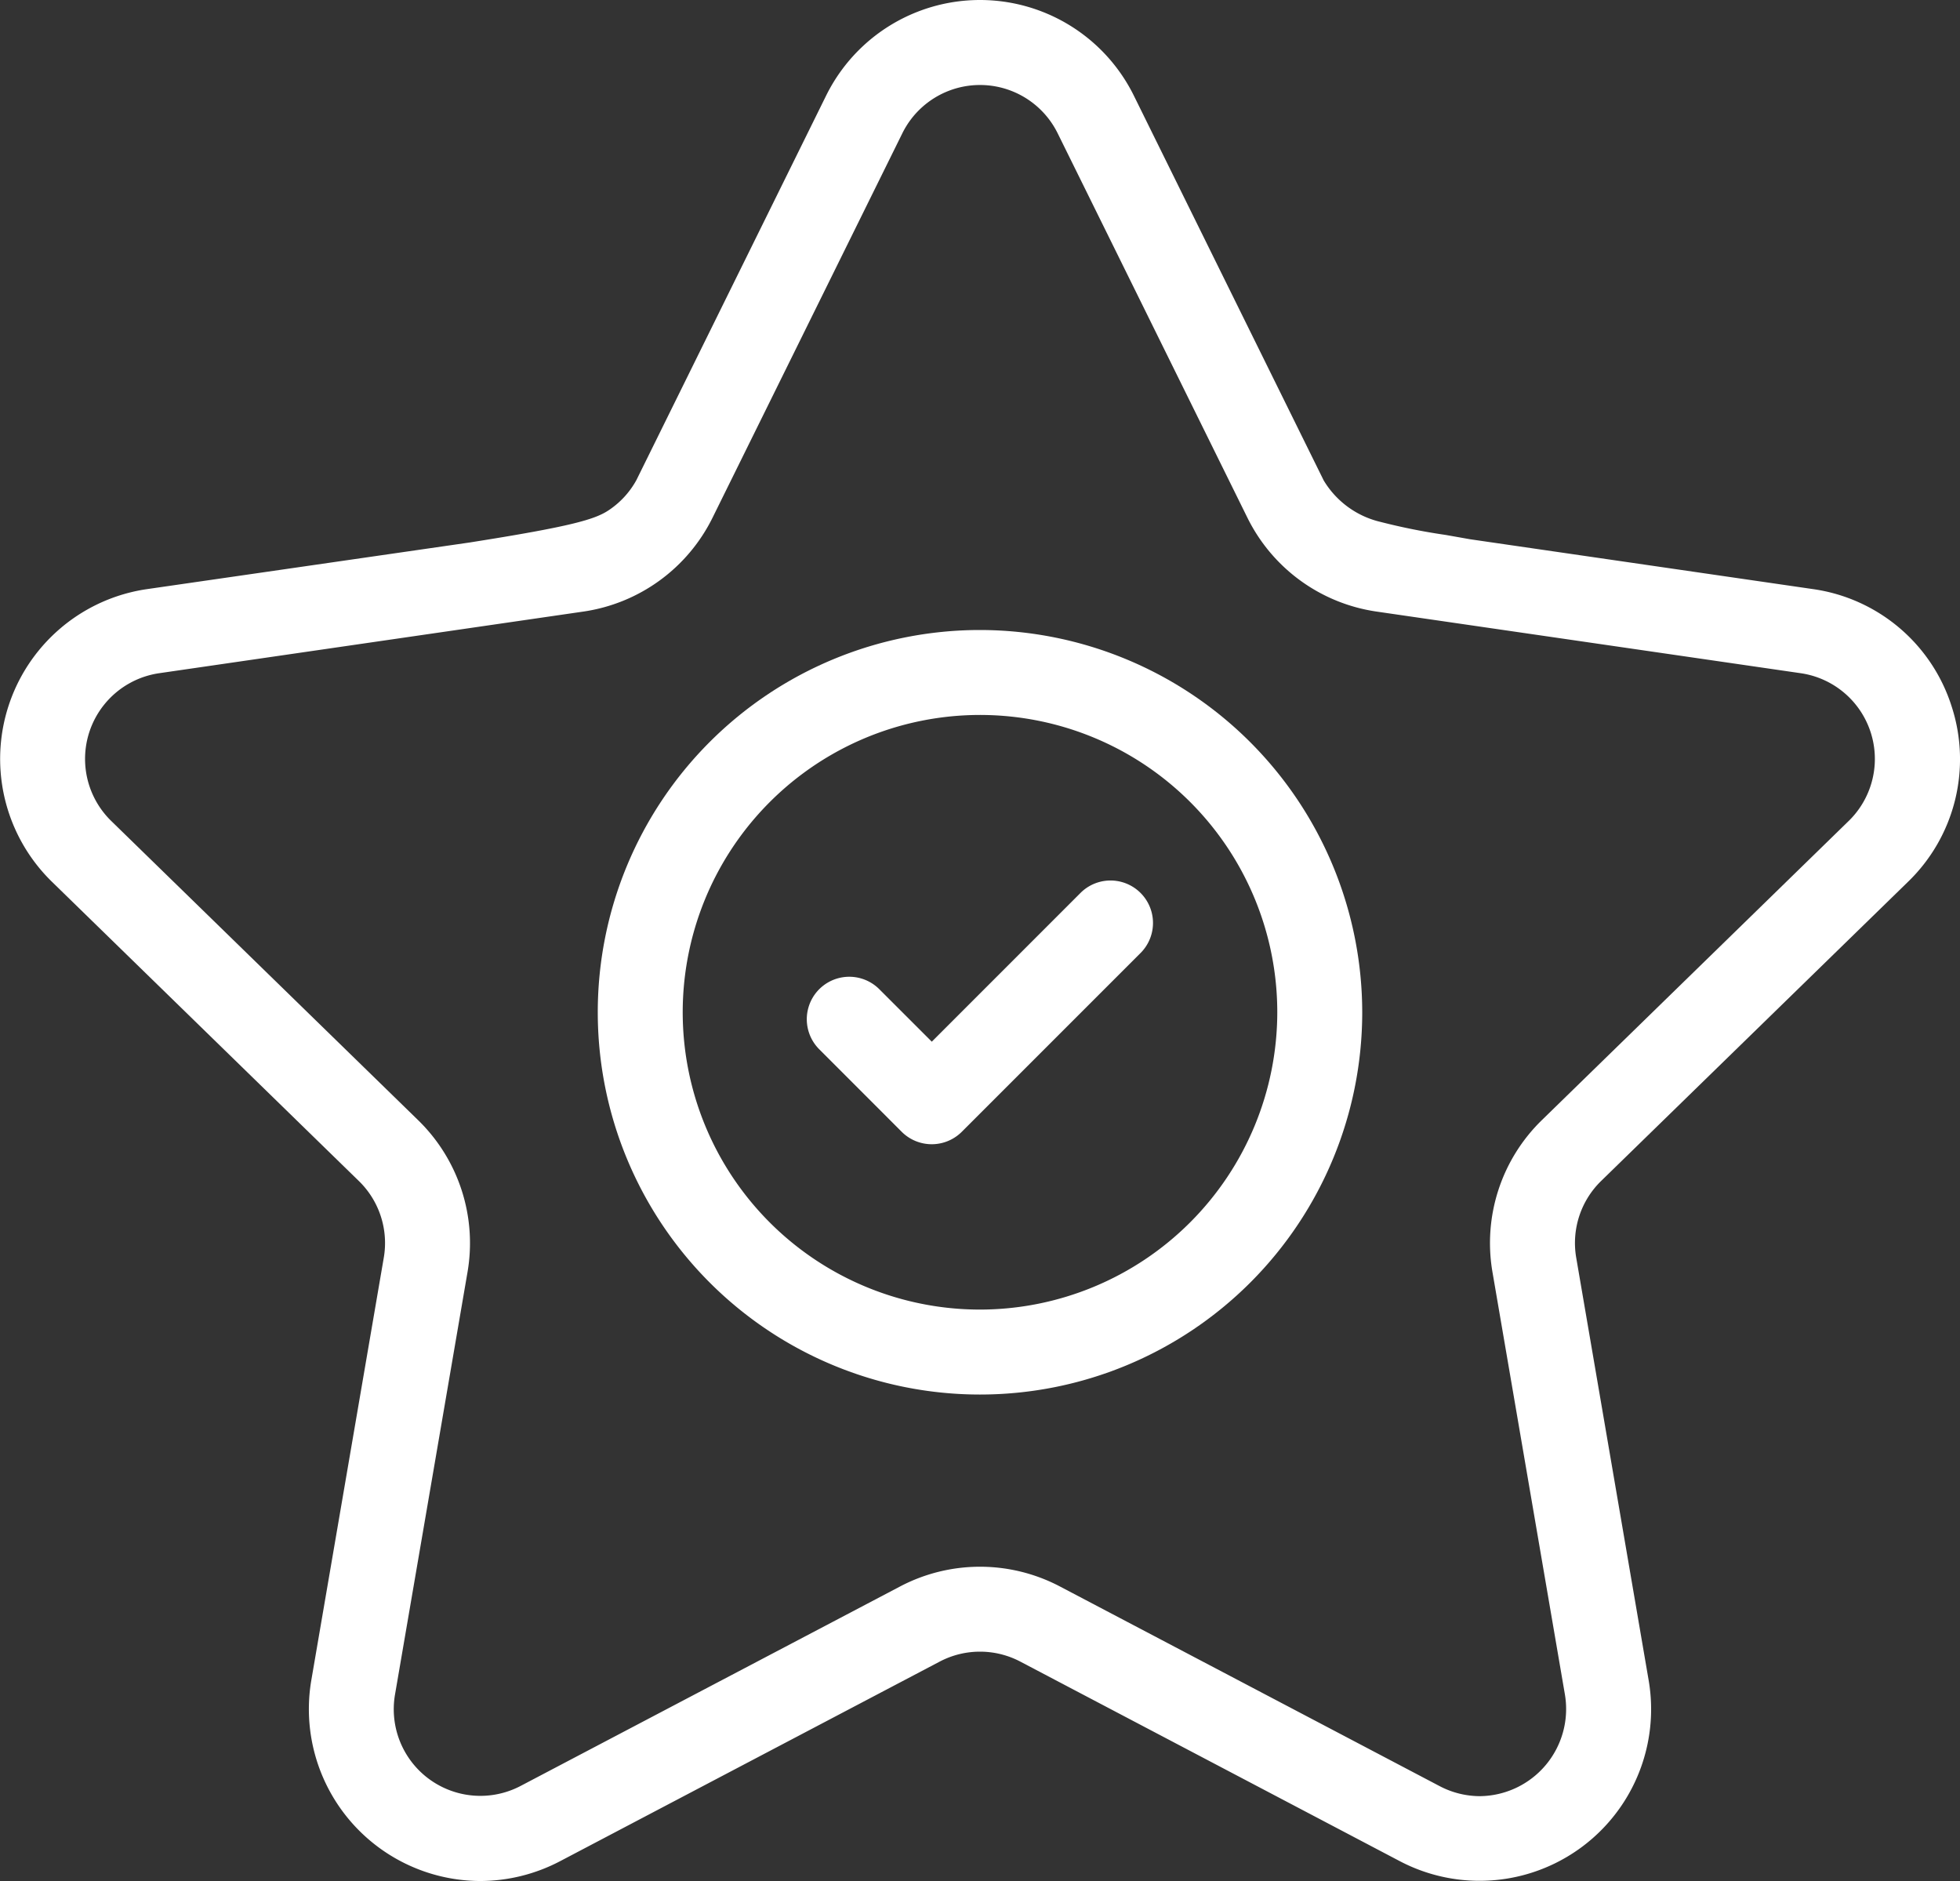
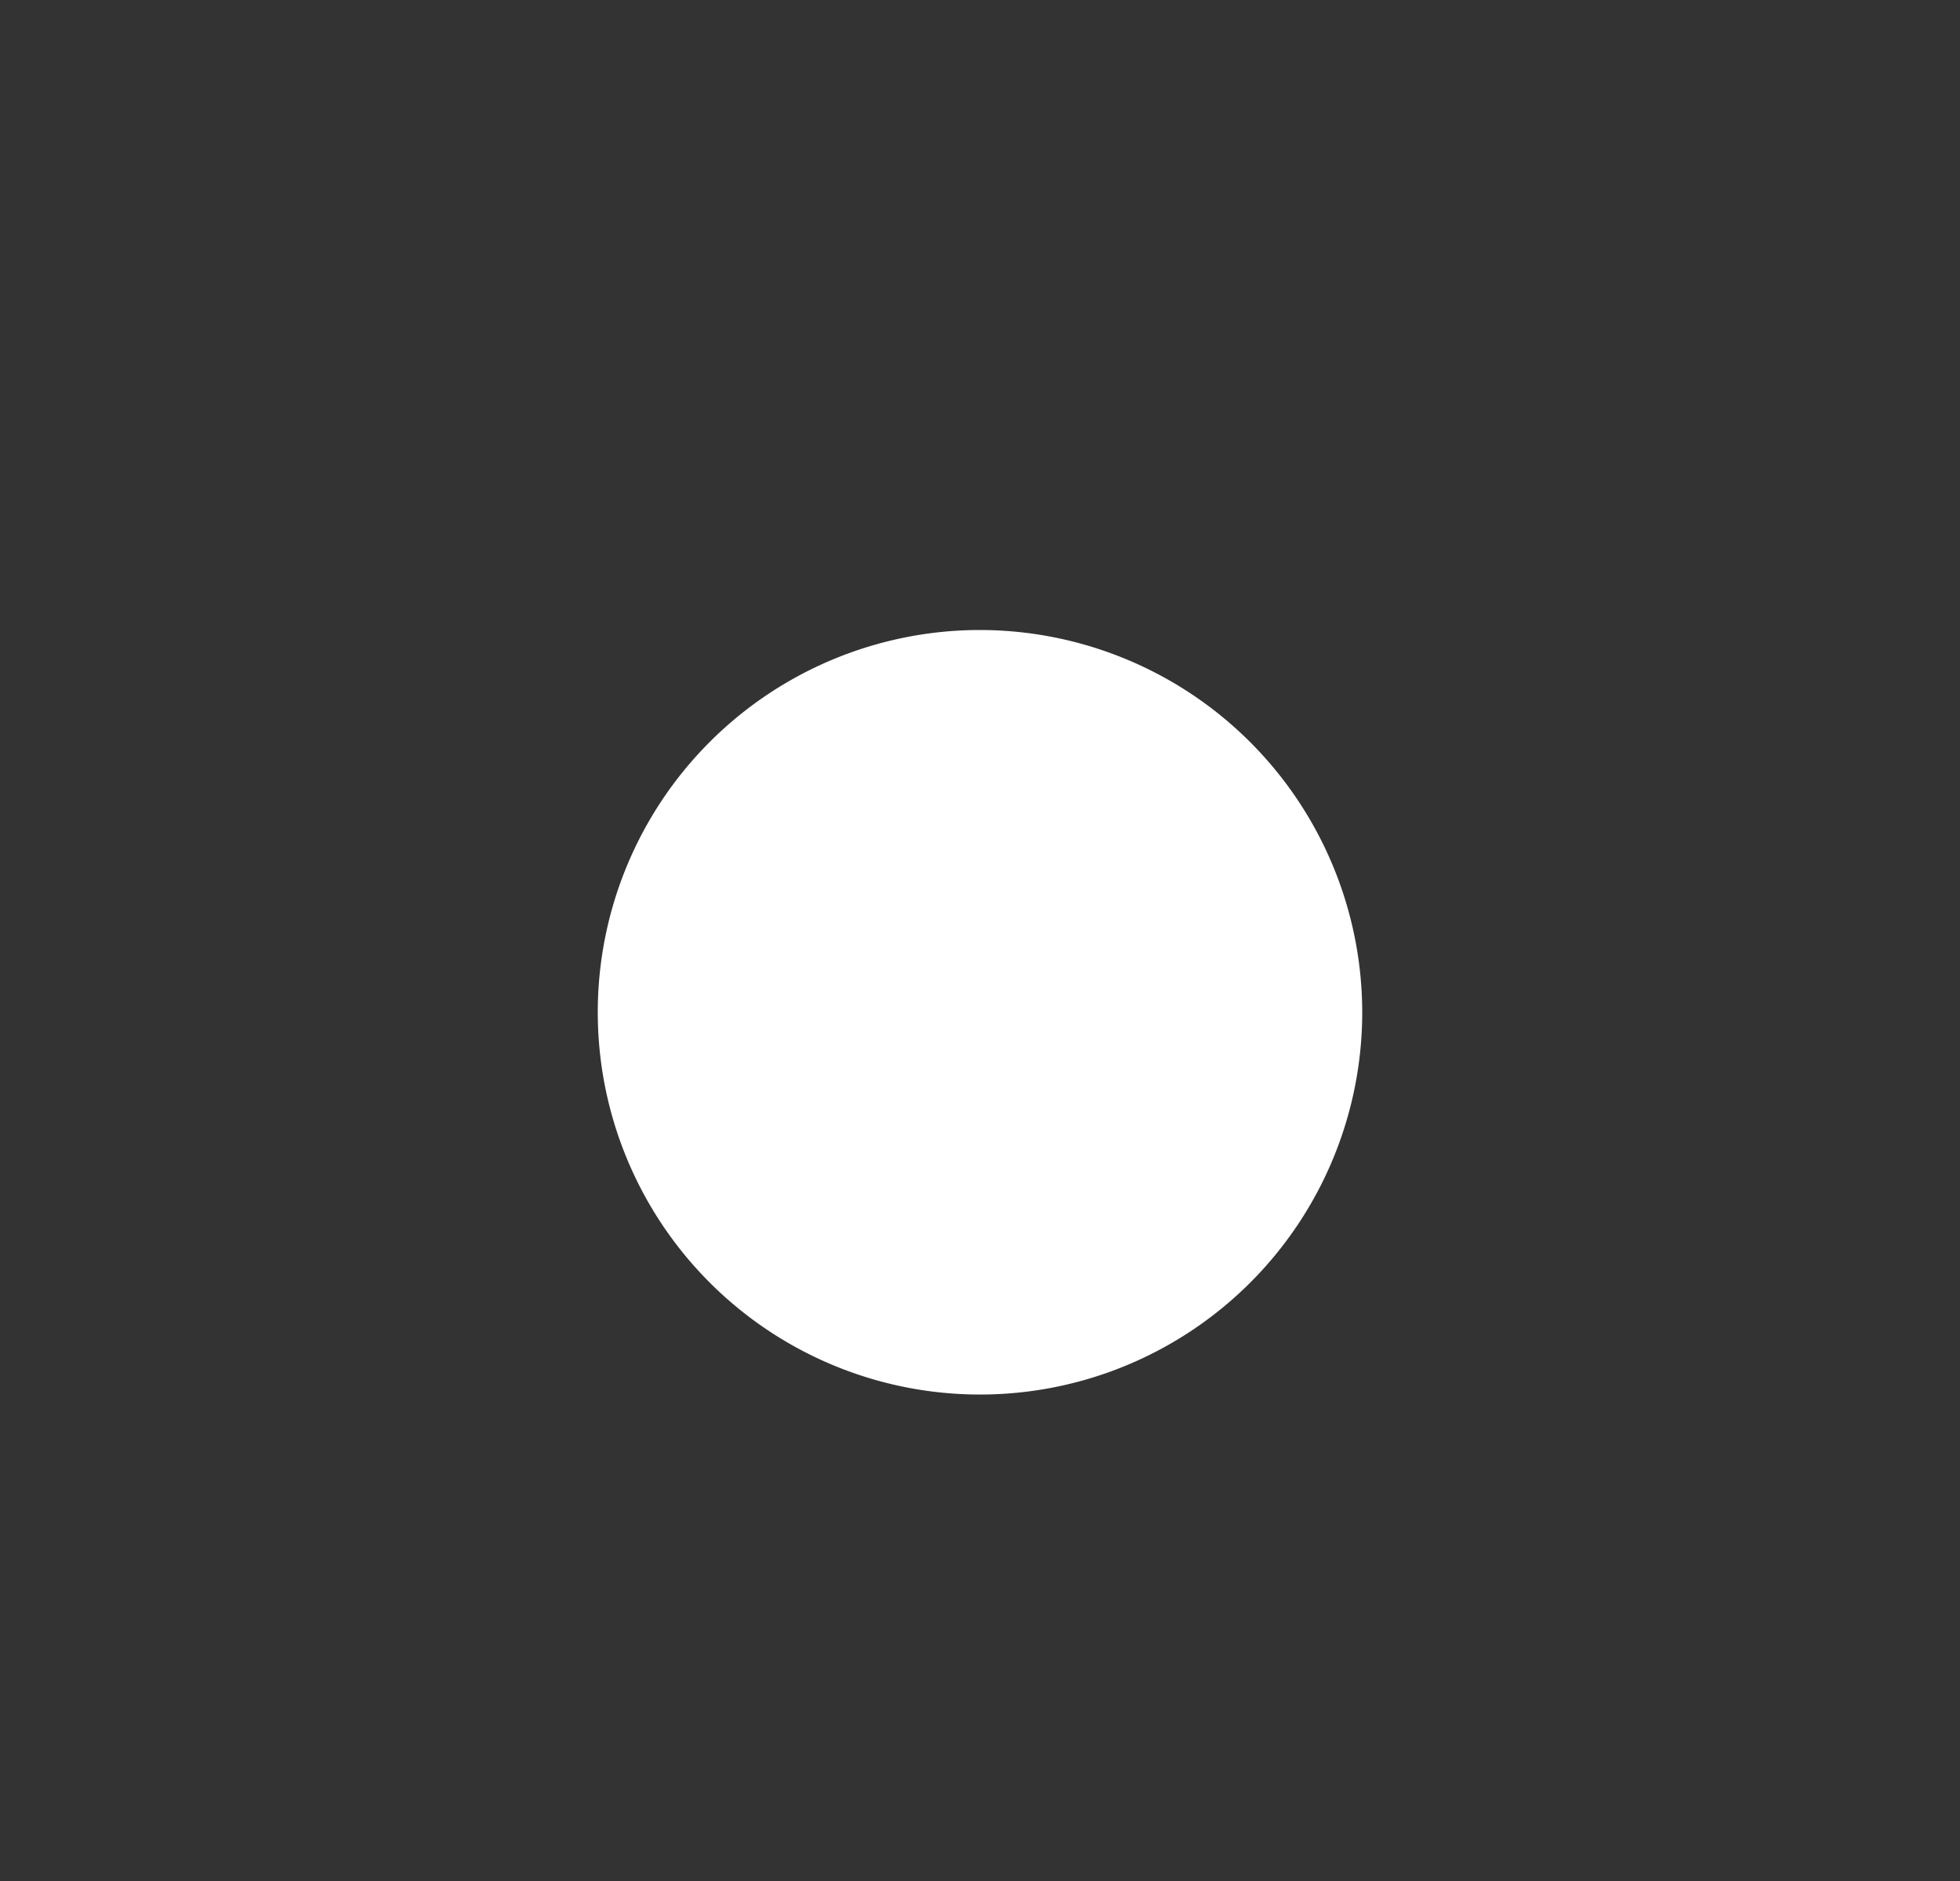
<svg xmlns="http://www.w3.org/2000/svg" id="Group_405" data-name="Group 405" width="141.164" height="135.462" viewBox="0 0 141.164 135.462">
  <rect x="0" y="0" width="141.164" height="135.462" fill="#333333" stroke="none" />
  <defs>
    <clipPath id="clip-path">
      <rect id="Rectangle_314" data-name="Rectangle 314" width="141.164" height="135.462" fill="none" />
    </clipPath>
  </defs>
  <g id="Group_404" data-name="Group 404" clip-path="url(#clip-path)">
-     <path id="Path_1706" data-name="Path 1706" d="M140.55,50.835a12.28,12.28,0,0,0-9.975-8.411l-24.694-3.589-1.758-.311a44.6,44.6,0,0,1-4.689-.937,6.51,6.51,0,0,1-4.1-2.992L81.663,6.888a12.359,12.359,0,0,0-22.164,0L45.836,34.573a6.174,6.174,0,0,1-1.949,2.14c-1,.689-2.69,1.192-10.071,2.356L10.588,42.426A12.356,12.356,0,0,0,3.74,63.5L25.848,85.053a6.23,6.23,0,0,1,1.793,5.52L22.422,121A12.381,12.381,0,0,0,34.59,135.462a12.432,12.432,0,0,0,5.762-1.434l27.327-14.367a6.242,6.242,0,0,1,5.806,0l27.324,14.367A12.357,12.357,0,0,0,118.739,121l-5.216-30.427a6.238,6.238,0,0,1,1.792-5.523L137.423,63.5a12.277,12.277,0,0,0,3.126-12.666m-7.4,8.286L111.045,80.67a12.352,12.352,0,0,0-3.554,10.938l5.219,30.43a6.276,6.276,0,0,1-6.13,7.313,6.262,6.262,0,0,1-2.921-.737L76.332,114.247a12.364,12.364,0,0,0-11.5,0L37.5,128.613a6.238,6.238,0,0,1-9.051-6.575L33.672,91.61a12.353,12.353,0,0,0-3.554-10.937L8.01,59.121a6.238,6.238,0,0,1,3.457-10.64L42.02,44.042a12.361,12.361,0,0,0,9.3-6.761L64.988,9.6a6.237,6.237,0,0,1,11.188,0L89.84,37.281a12.353,12.353,0,0,0,9.3,6.761l30.549,4.439a6.238,6.238,0,0,1,3.46,10.64" transform="translate(0)" fill="#fff" />
-     <path id="Path_1707" data-name="Path 1707" d="M96.135,72.3a27.529,27.529,0,1,0,27.53,27.528A27.56,27.56,0,0,0,96.135,72.3m0,48.94a21.411,21.411,0,1,1,21.412-21.409,21.435,21.435,0,0,1-21.412,21.409" transform="translate(-25.554 -26.93)" fill="#fff" />
+     <path id="Path_1707" data-name="Path 1707" d="M96.135,72.3a27.529,27.529,0,1,0,27.53,27.528A27.56,27.56,0,0,0,96.135,72.3m0,48.94" transform="translate(-25.554 -26.93)" fill="#fff" />
    <path id="Path_1708" data-name="Path 1708" d="M97.819,108.868a3.058,3.058,0,1,0-4.326,4.325l5.941,5.945a3.062,3.062,0,0,0,4.325,0l12.889-12.889a3.059,3.059,0,0,0-4.325-4.327L101.6,112.647Z" transform="translate(-34.49 -37.63)" fill="#fff" />
  </g>
</svg>